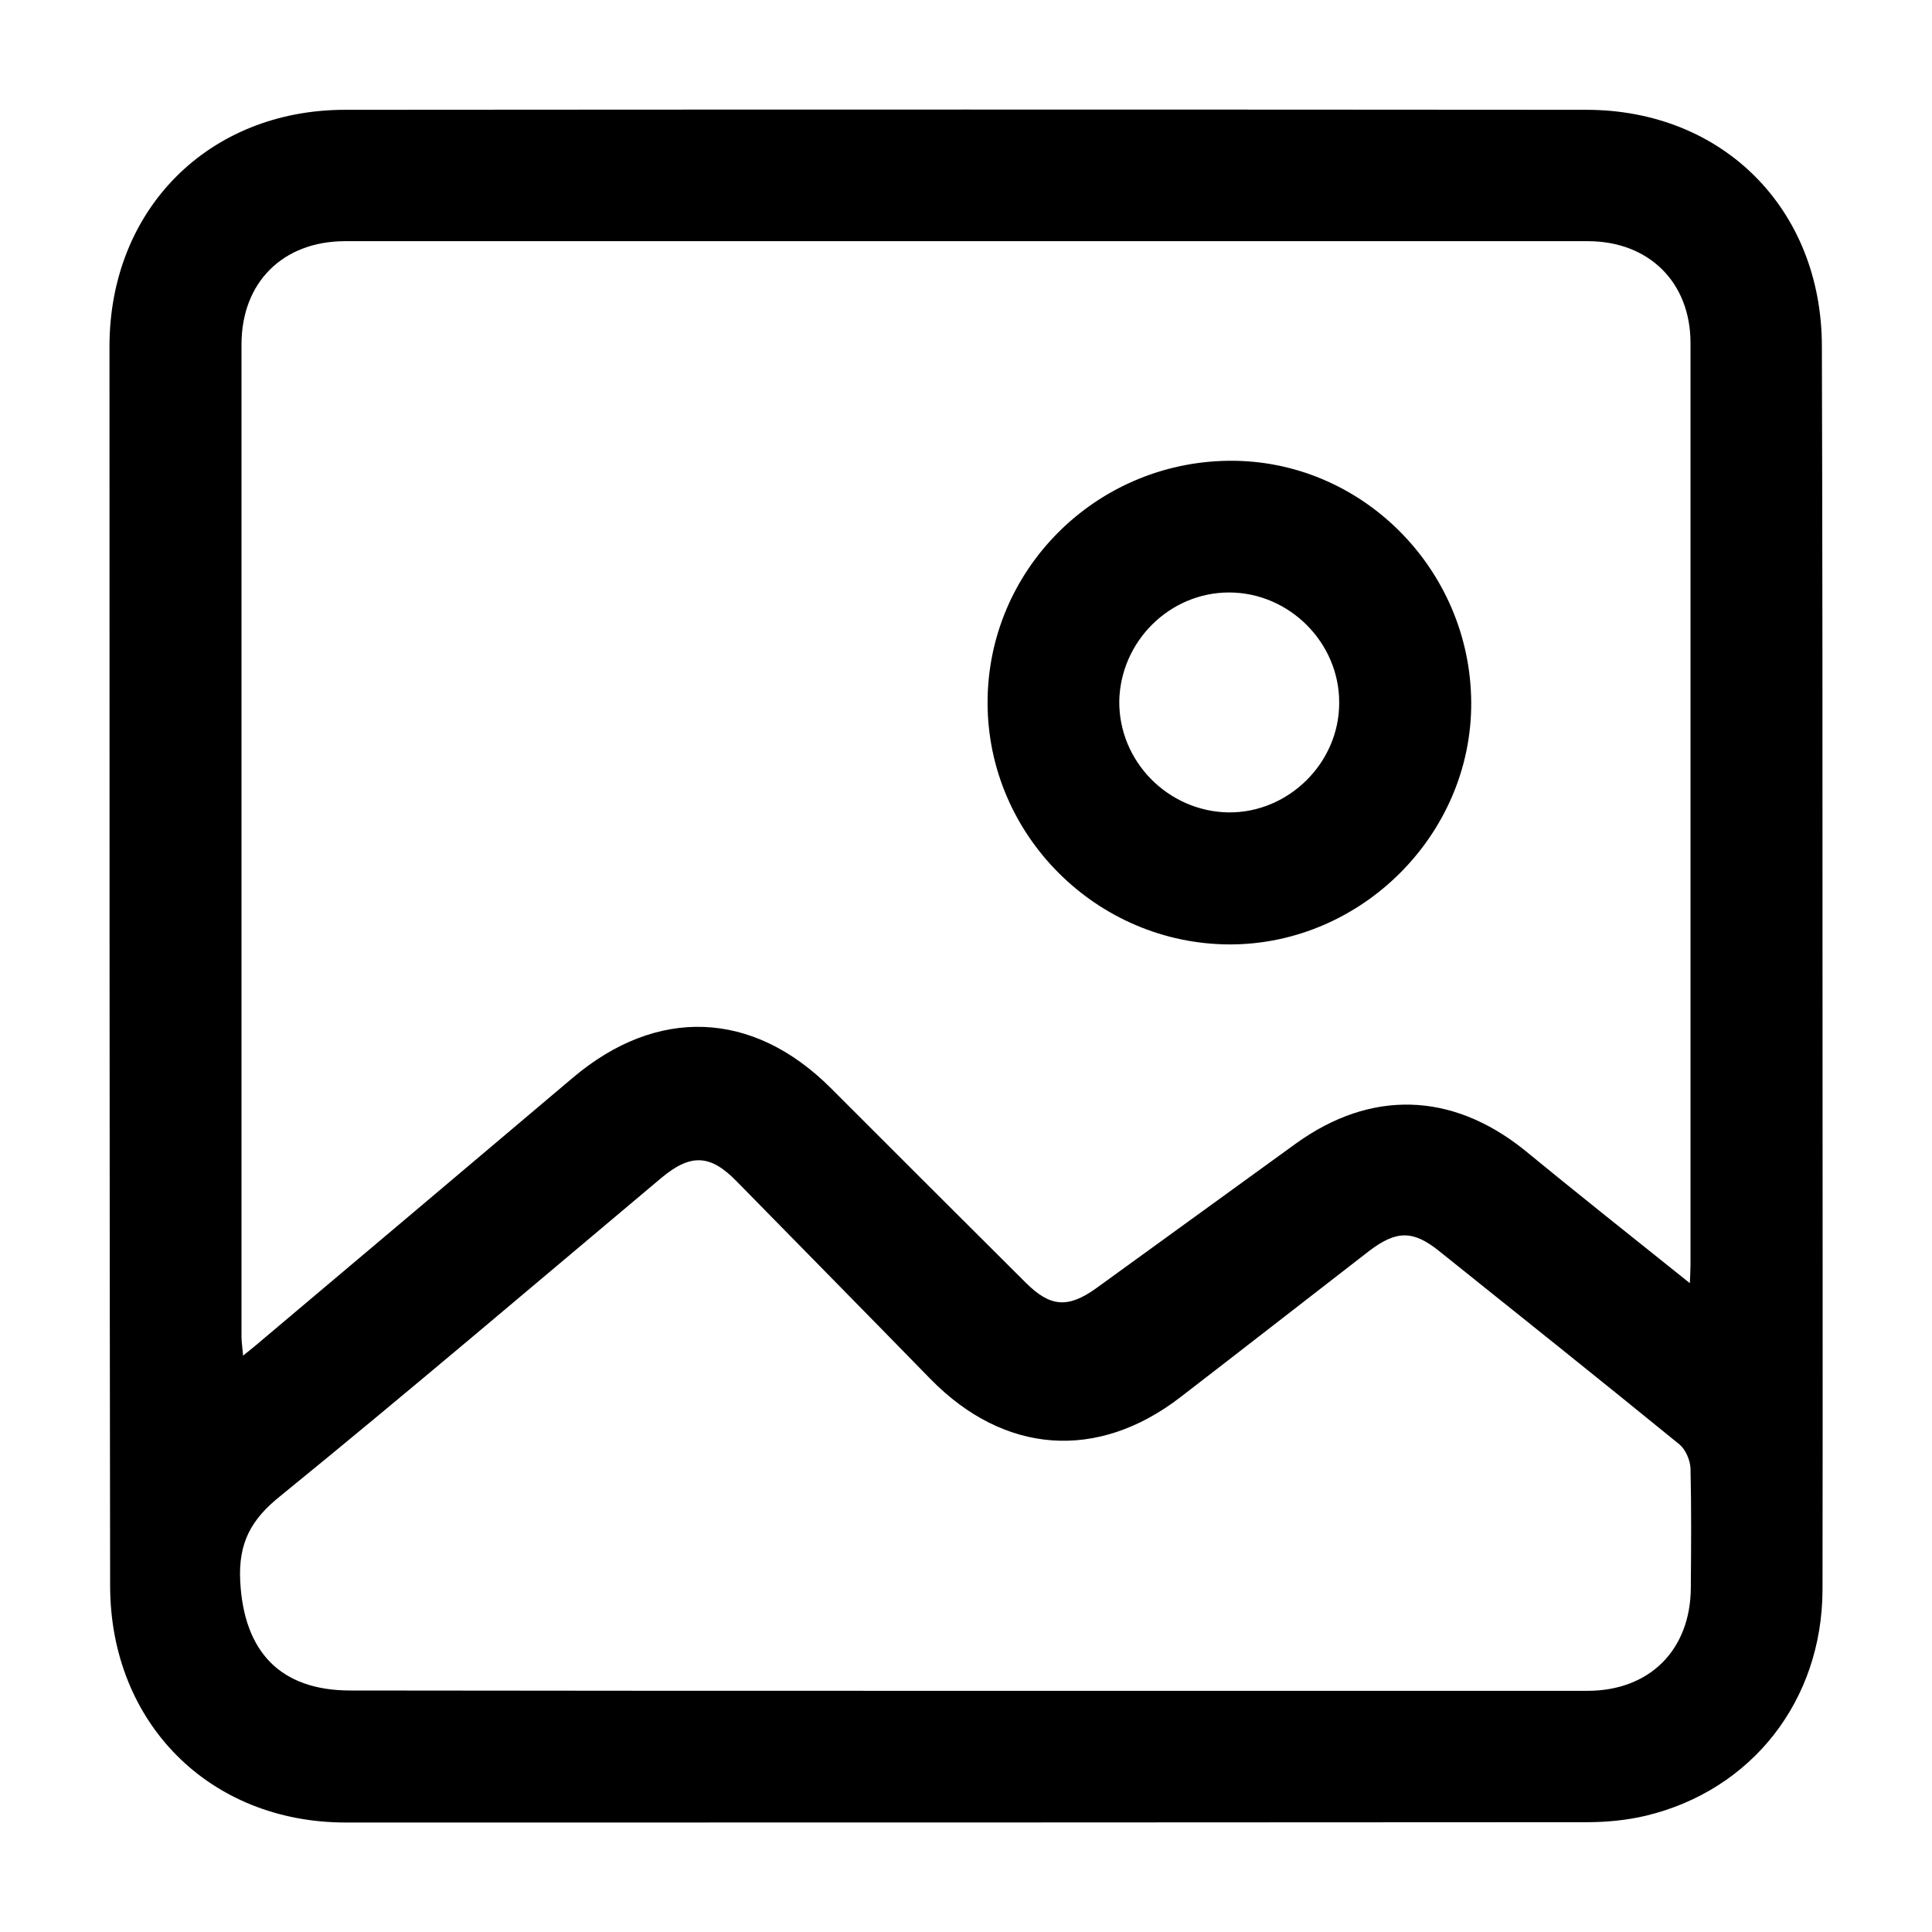
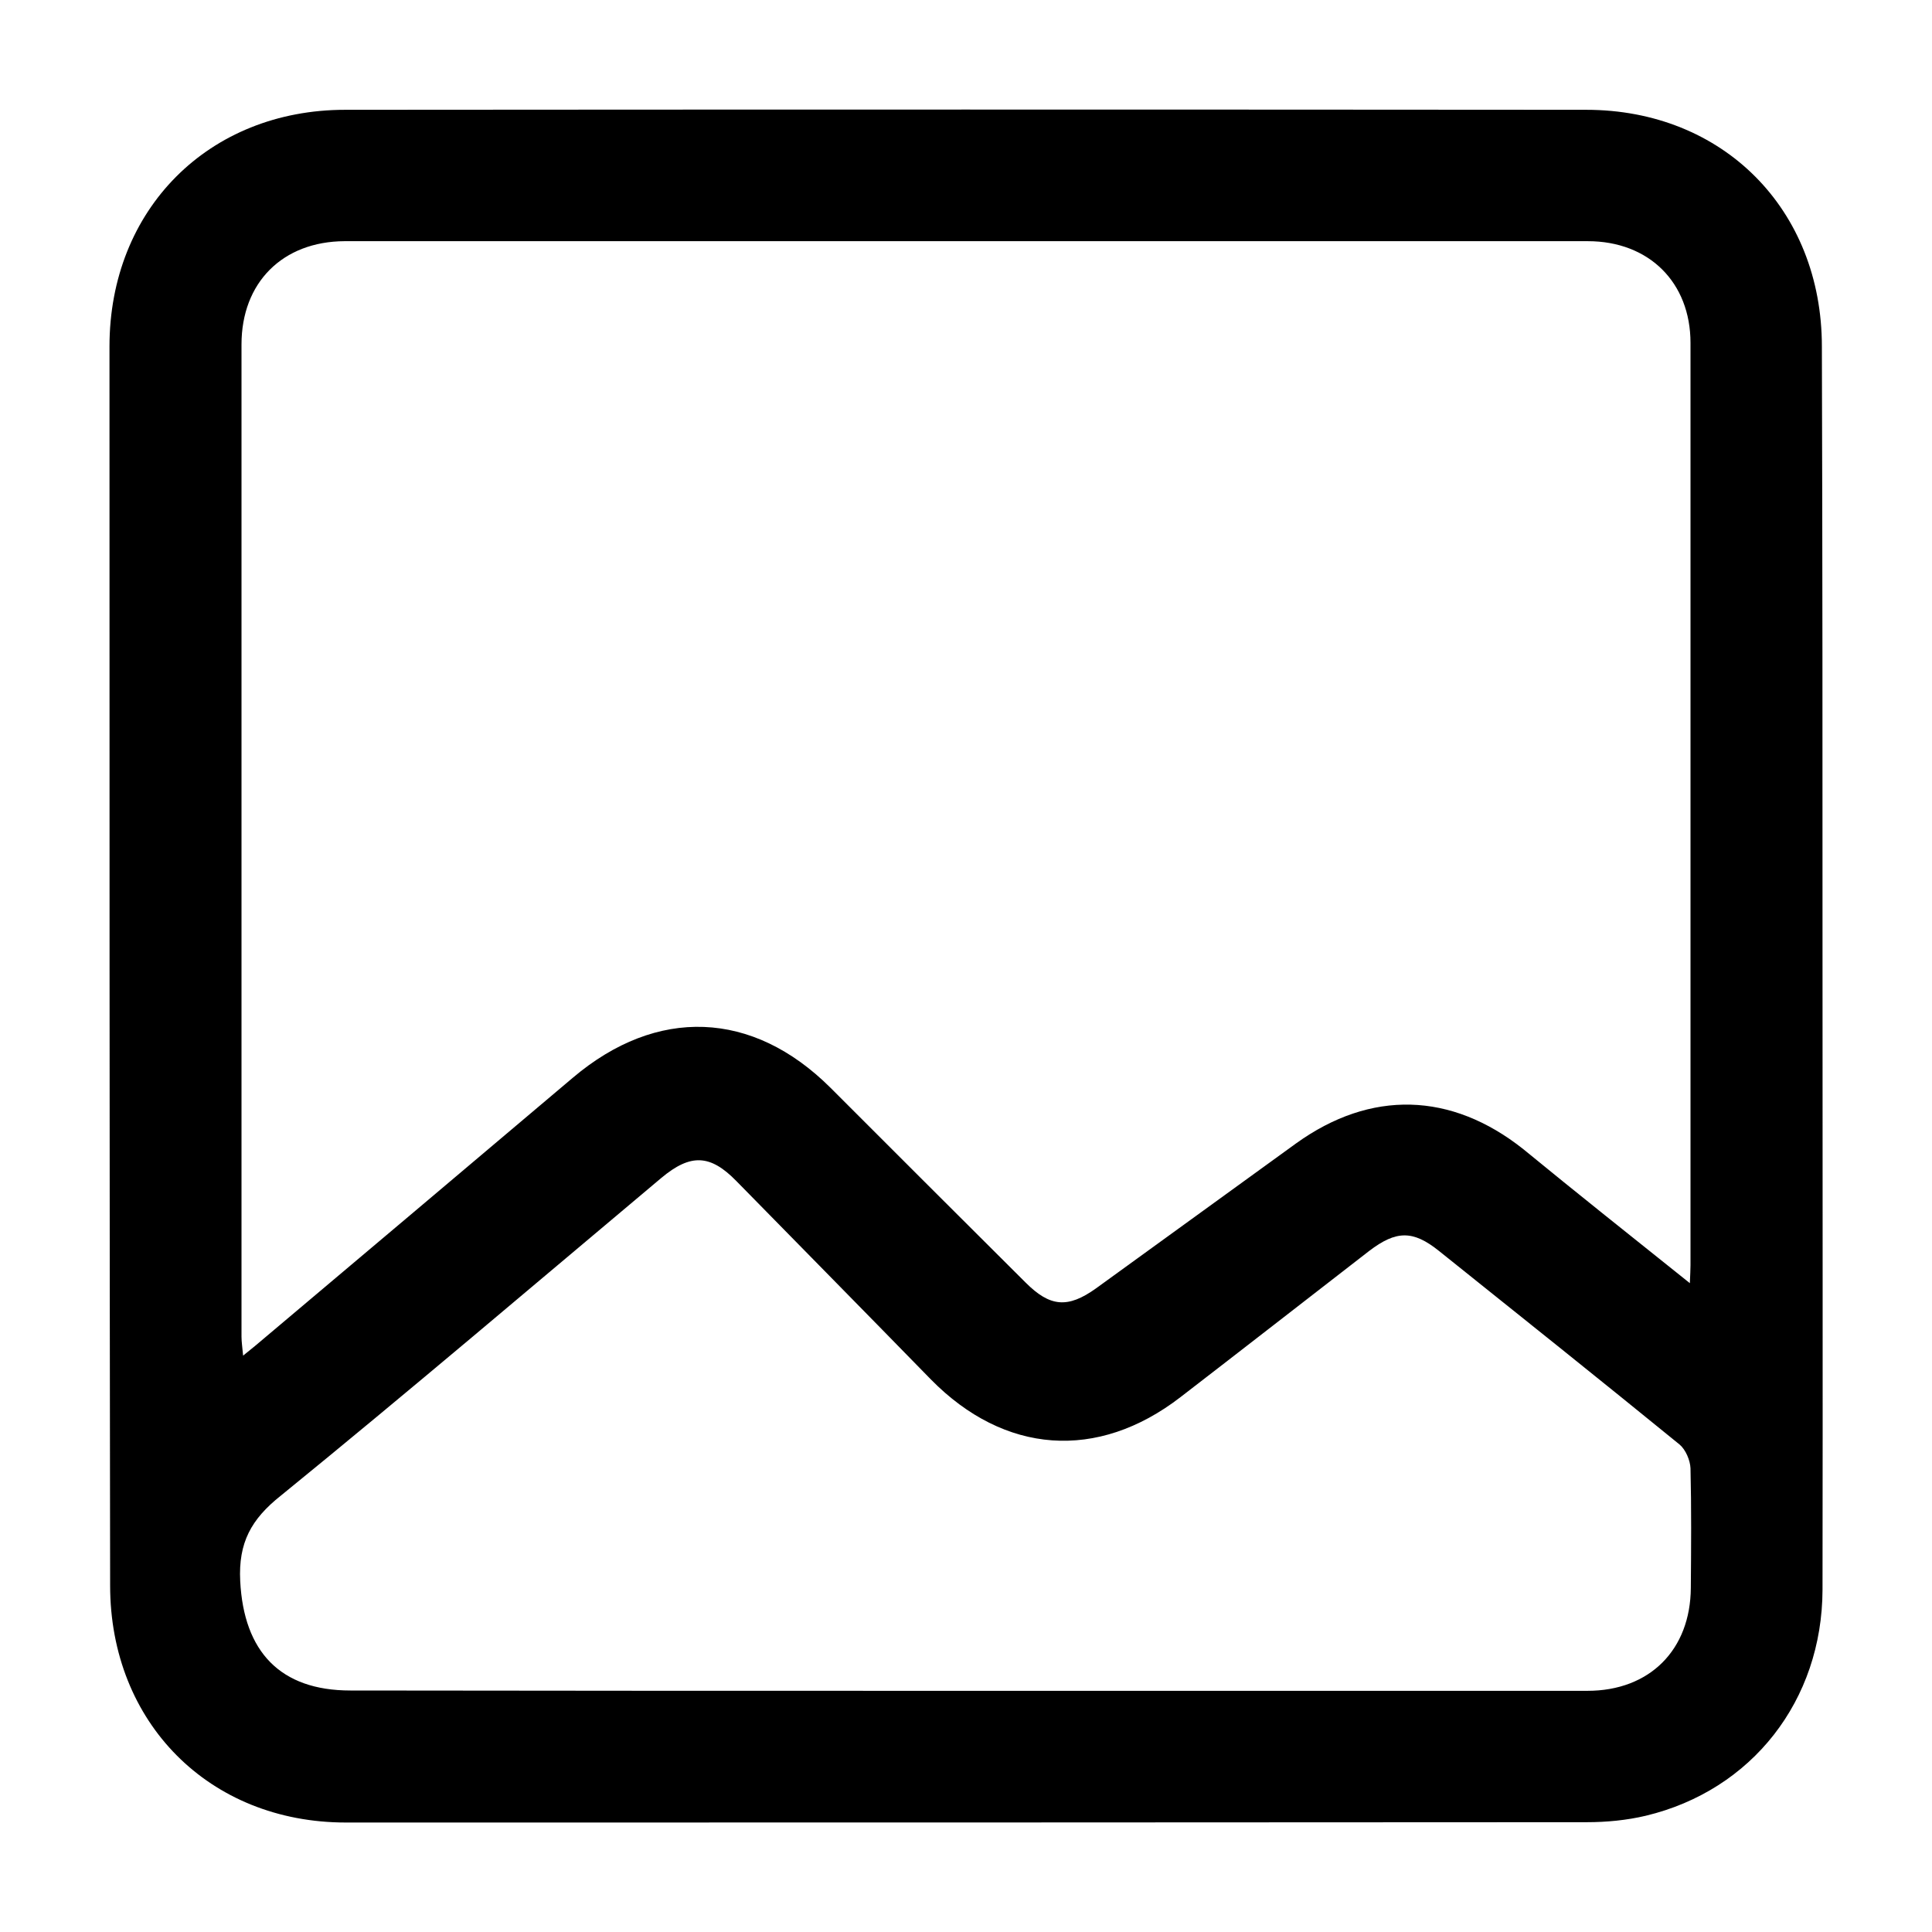
<svg xmlns="http://www.w3.org/2000/svg" version="1.1" id="Layer_1" x="0px" y="0px" viewBox="0 0 600 600" style="enable-background:new 0 0 600 600;" xml:space="preserve">
  <g>
    <path d="M566,300c0,64.6,0.1,129.1,0,193.7c-0.1,34.4-21.9,62.3-54.9,70.2c-5.9,1.4-12.2,2-18.3,2c-128.5,0.1-257,0.1-385.4,0.1   c-42.4,0-73.2-31-73.2-73.6C34,364.1,34,235.9,34,107.6c0-42.6,30.8-73.5,73.2-73.5c128.5-0.1,257-0.1,385.4,0   c42.5,0,73.2,30.9,73.2,73.5C566,171.7,566,235.9,566,300z M524.8,398.5c0.1-2.7,0.2-4.1,0.2-5.6c0-95.5,0-190.9,0-286.4   c0-18.8-12.9-31.6-31.9-31.6c-128.7,0-257.4,0-386.1,0C87.8,75,75,87.7,75,107c0,102.7,0,205.4,0,308.1c0,1.7,0.3,3.5,0.5,5.9   c1.7-1.4,2.7-2.2,3.7-3c32.9-27.7,65.8-55.5,98.7-83.3c26.1-22.1,55.8-21,80,3.1c20.2,20.2,40.4,40.4,60.6,60.5   c7.6,7.6,13.1,8.1,21.9,1.8c20.7-15,41.4-30,62.1-45c23.2-16.7,48.2-16,70.6,1.8C489.8,370.6,506.8,384.1,524.8,398.5z    M299.3,525.1c64.6,0,129.1,0,193.7,0c19.3,0,32-12.7,32.1-32c0.1-12.4,0.2-24.7-0.1-37.1c-0.1-2.5-1.5-5.8-3.4-7.4   c-24.8-20.2-49.7-40.1-74.7-60.1c-8.1-6.5-13.3-6.4-21.7,0c-19.5,15.1-39,30.3-58.6,45.4c-25.8,19.9-54.7,17.7-77.5-5.5   c-20.1-20.6-40.3-41.1-60.4-61.6c-8.1-8.3-14.2-8.6-23.3-1c-39.3,33-78.4,66.3-118.2,98.7C78,471.8,74,479.1,74.6,491   c1.1,21.9,12.4,34,34.2,34C172.3,525.1,235.8,525.1,299.3,525.1z" />
-     <path d="M456.9,218.2c0.2,40.8-33.9,75-74.8,75.1c-41.4,0-75.4-33.9-75.4-75.1c0-41.1,33.4-74.6,74.8-75.1   C422.6,142.6,456.7,176.6,456.9,218.2z M381.5,252.3c18.6,0.2,34.4-15.3,34.4-34c0.1-18.7-15.5-34.3-34.2-34.3   c-18.4,0-33.7,15.1-34.1,33.7C347.4,236.4,362.7,252,381.5,252.3z" />
  </g>
</svg>